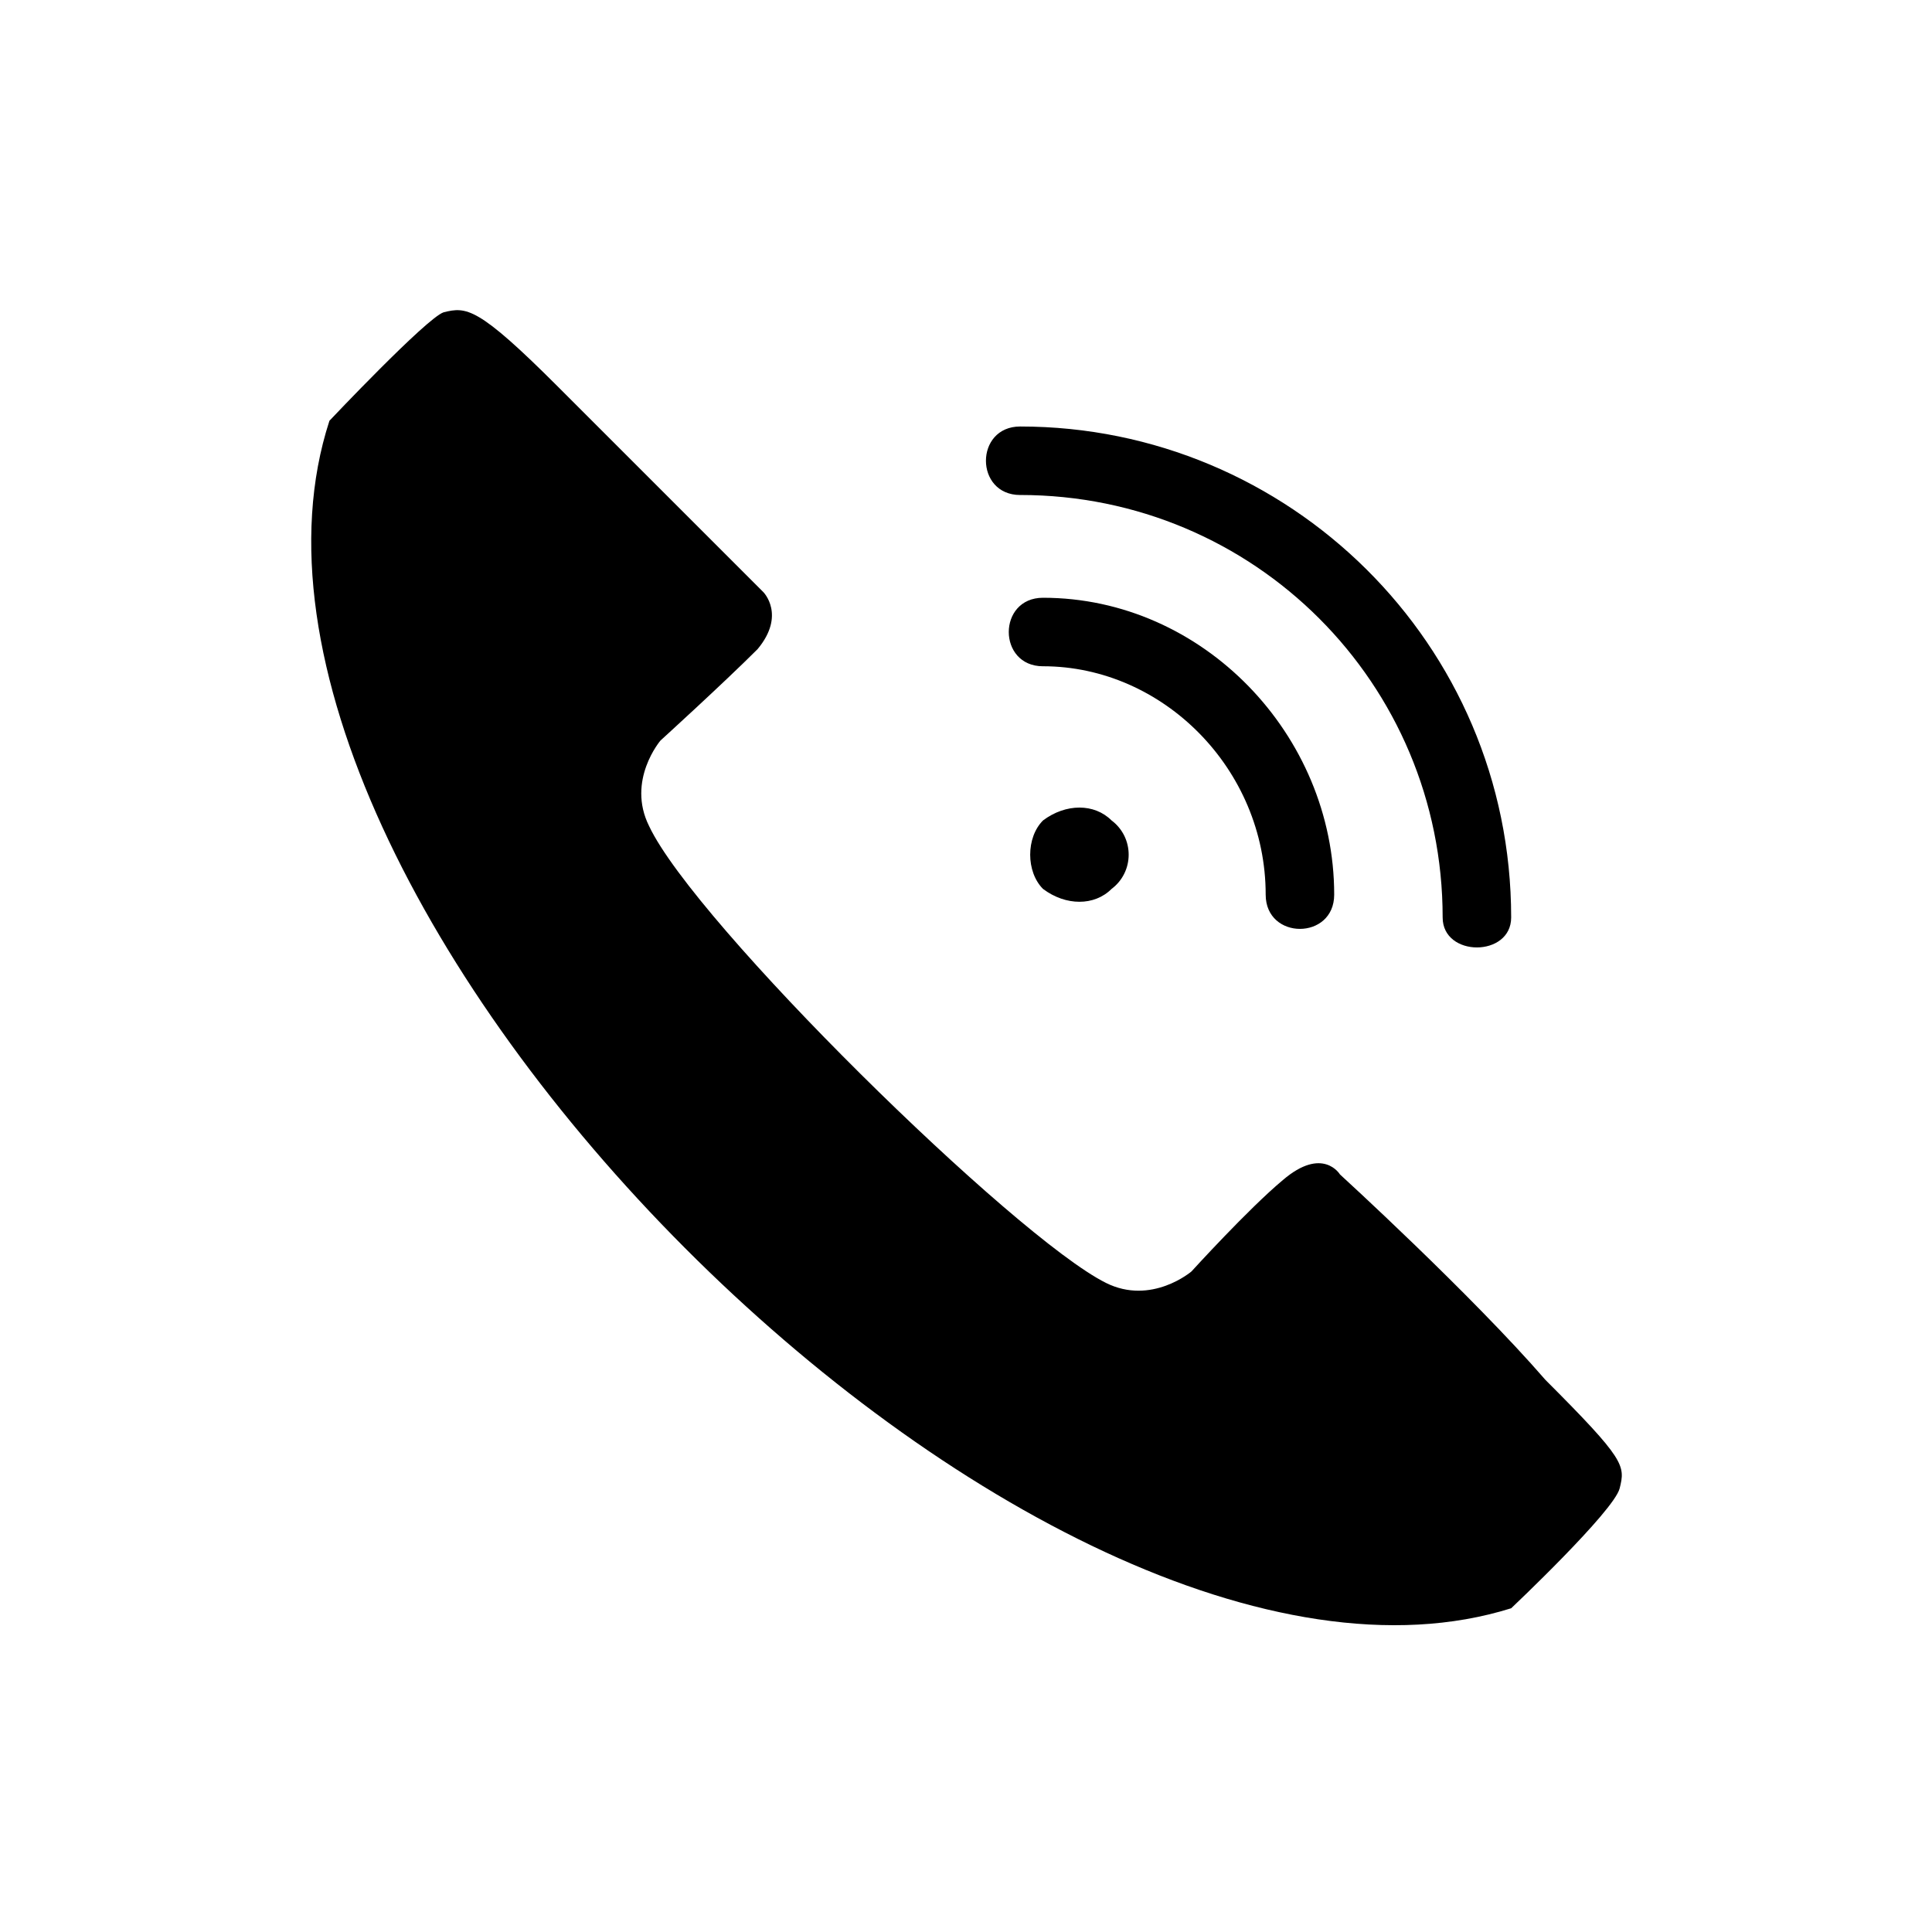
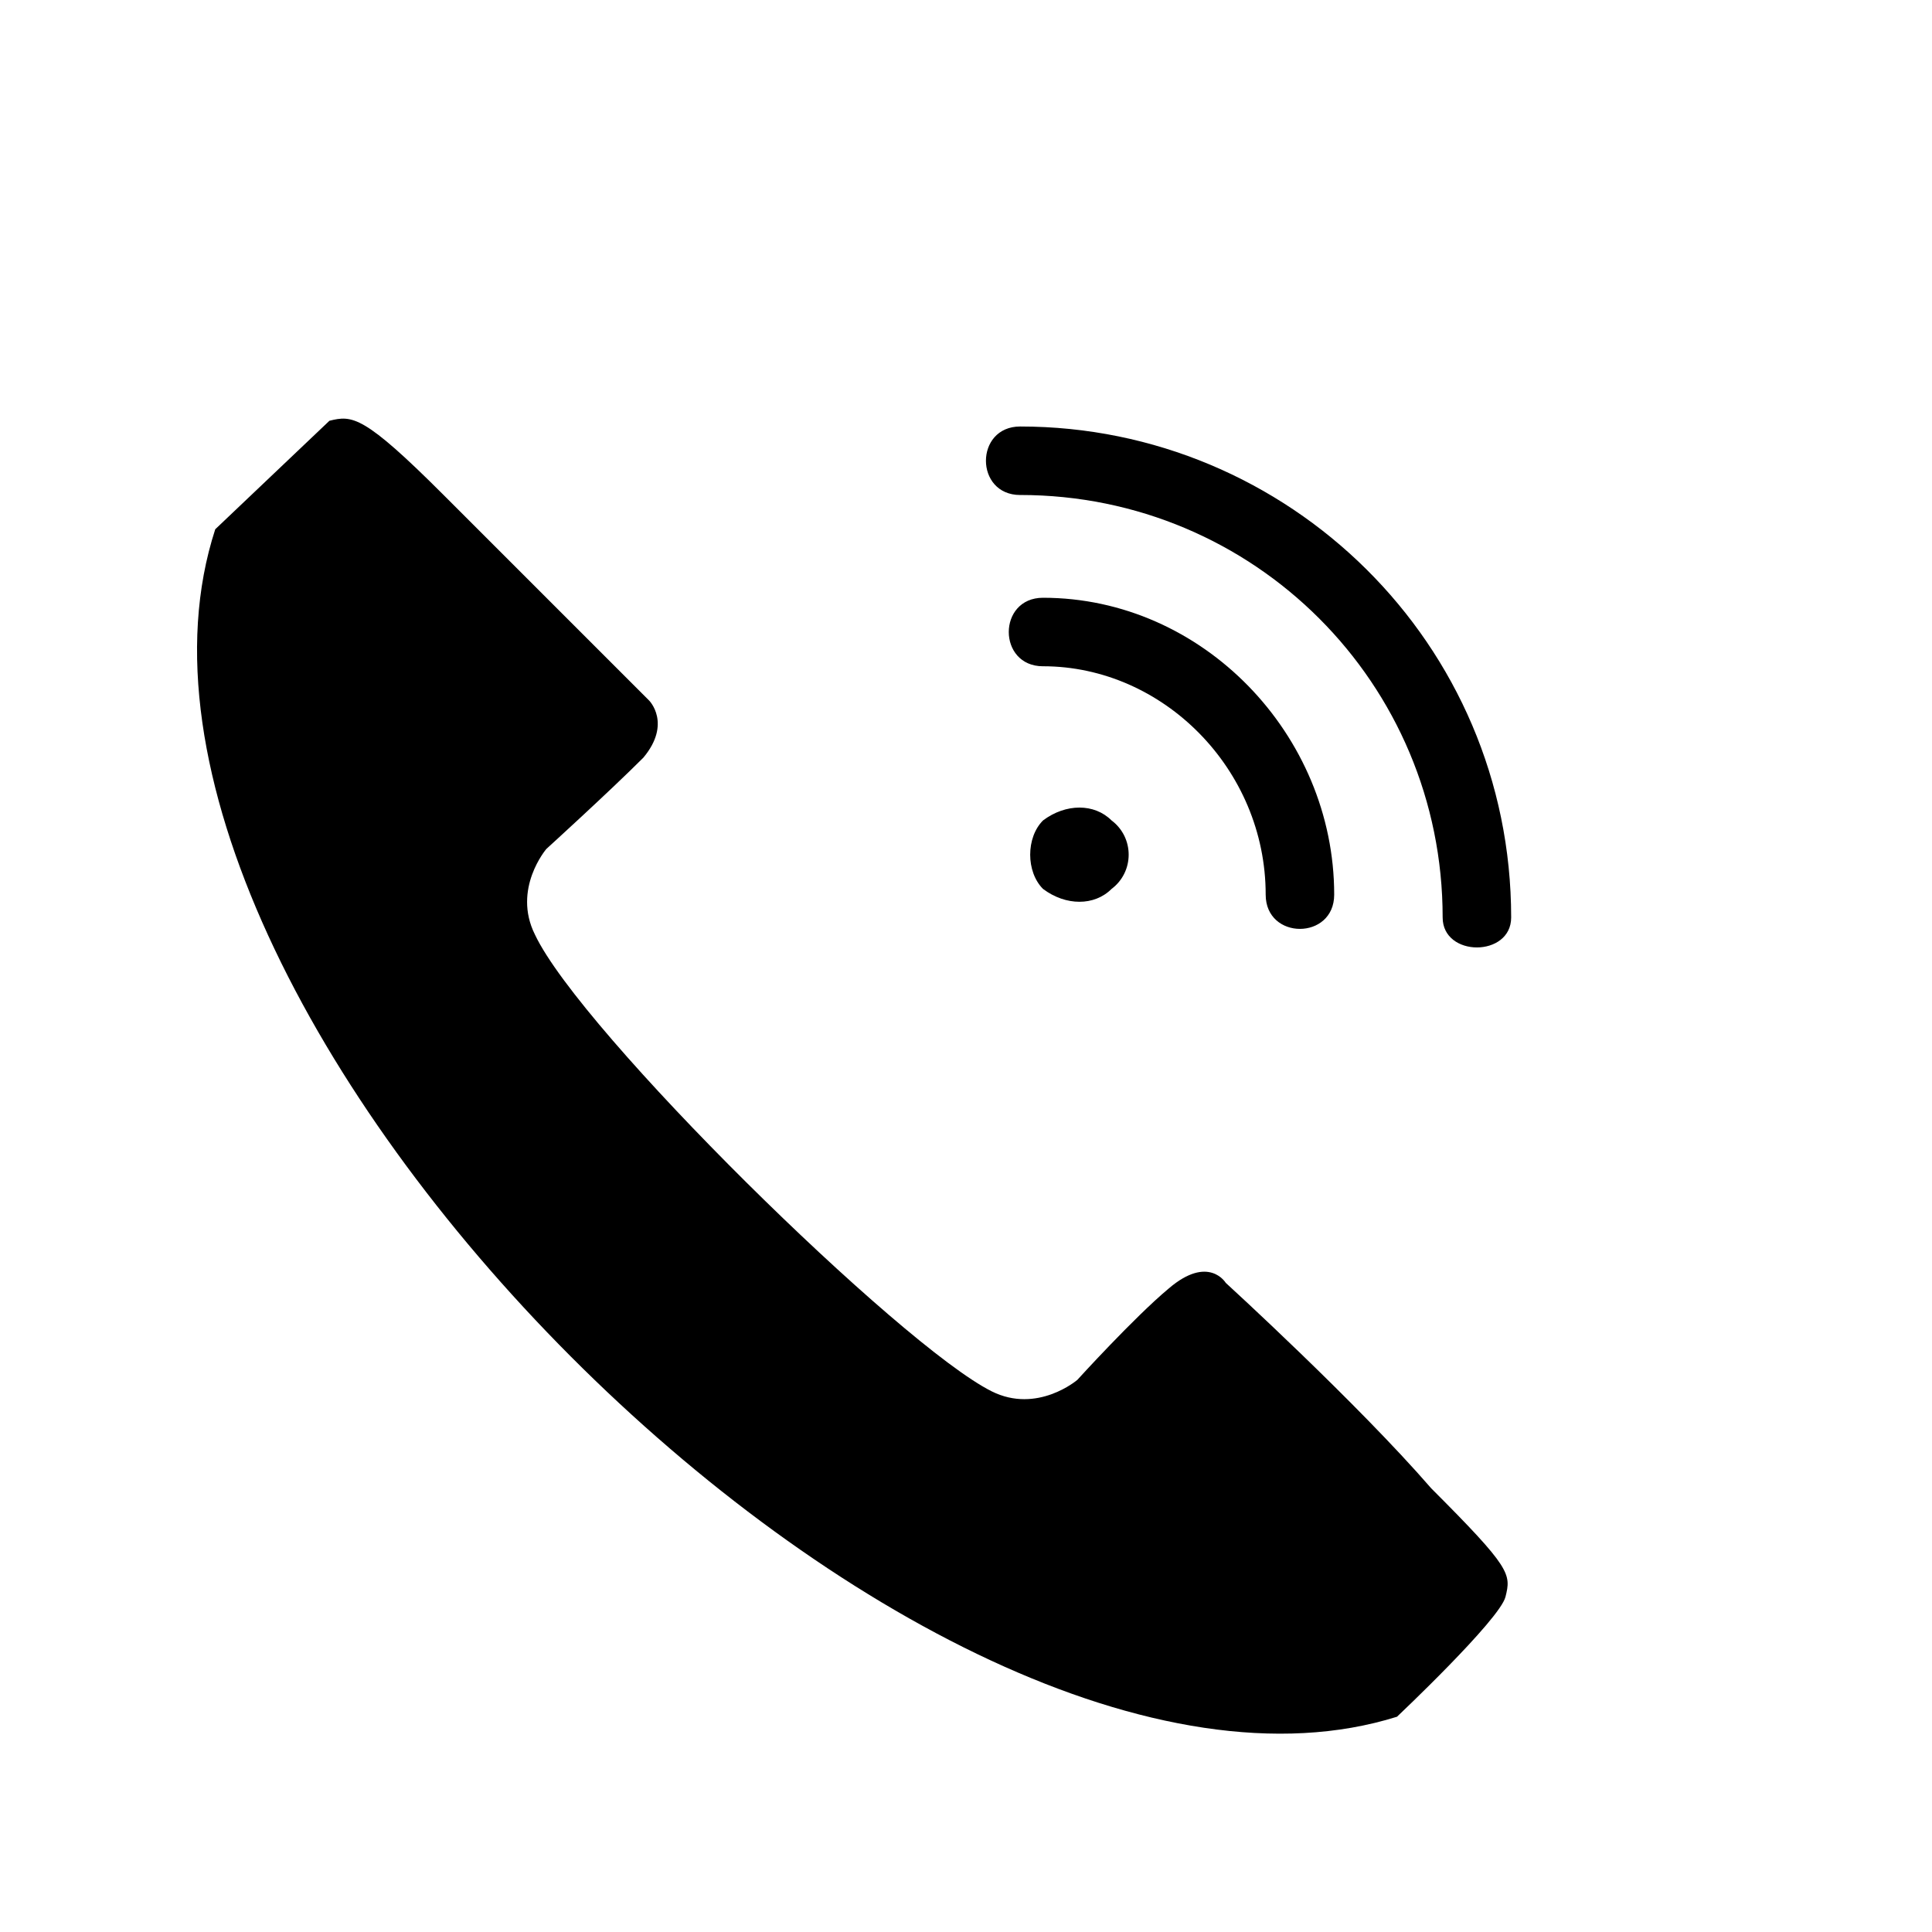
<svg xmlns="http://www.w3.org/2000/svg" fill="#000000" width="800px" height="800px" version="1.1" viewBox="144 144 512 512">
-   <path d="m231.3 255.51s25.719-27.234 30.258-28.746c6.051-1.512 9.078-1.512 30.258 19.668 21.18 21.18 54.465 54.465 54.465 54.465s6.051 6.051-1.512 15.129c-9.078 9.078-25.719 24.207-25.719 24.207s-9.078 10.59-3.027 22.695c12.105 25.719 96.828 108.93 121.04 121.04 12.105 6.051 22.695-3.027 22.695-3.027s15.129-16.641 24.207-24.207c10.59-9.078 15.129-1.512 15.129-1.512s34.797 31.773 54.465 54.465c21.18 21.18 21.18 22.695 19.668 28.746-1.512 6.051-28.746 31.773-28.746 31.773-125.57 39.336-354.03-189.12-313.18-314.69zm207.27 105.91c6.051 4.539 6.051 13.617 0 18.156-4.539 4.539-12.105 4.539-18.156 0-4.539-4.539-4.539-13.617 0-18.156 6.051-4.539 13.617-4.539 18.156 0zm-24.207-86.238c-12.105 0-12.105-18.156 0-18.156 71.109 0 130.11 57.492 130.11 130.11 0 10.59-18.156 10.59-18.156 0 0-62.031-49.926-111.96-111.96-111.96zm6.051 45.387c-12.105 0-12.105-18.156 0-18.156 42.363 0 77.16 36.312 77.16 78.672 0 12.105-18.156 12.105-18.156 0 0-33.285-27.234-60.52-59.004-60.52z" fill-rule="evenodd" />
+   <path d="m231.3 255.51c6.051-1.512 9.078-1.512 30.258 19.668 21.18 21.18 54.465 54.465 54.465 54.465s6.051 6.051-1.512 15.129c-9.078 9.078-25.719 24.207-25.719 24.207s-9.078 10.59-3.027 22.695c12.105 25.719 96.828 108.93 121.04 121.04 12.105 6.051 22.695-3.027 22.695-3.027s15.129-16.641 24.207-24.207c10.59-9.078 15.129-1.512 15.129-1.512s34.797 31.773 54.465 54.465c21.18 21.18 21.18 22.695 19.668 28.746-1.512 6.051-28.746 31.773-28.746 31.773-125.57 39.336-354.03-189.12-313.18-314.69zm207.27 105.91c6.051 4.539 6.051 13.617 0 18.156-4.539 4.539-12.105 4.539-18.156 0-4.539-4.539-4.539-13.617 0-18.156 6.051-4.539 13.617-4.539 18.156 0zm-24.207-86.238c-12.105 0-12.105-18.156 0-18.156 71.109 0 130.11 57.492 130.11 130.11 0 10.59-18.156 10.59-18.156 0 0-62.031-49.926-111.96-111.96-111.96zm6.051 45.387c-12.105 0-12.105-18.156 0-18.156 42.363 0 77.16 36.312 77.16 78.672 0 12.105-18.156 12.105-18.156 0 0-33.285-27.234-60.52-59.004-60.52z" fill-rule="evenodd" />
</svg>